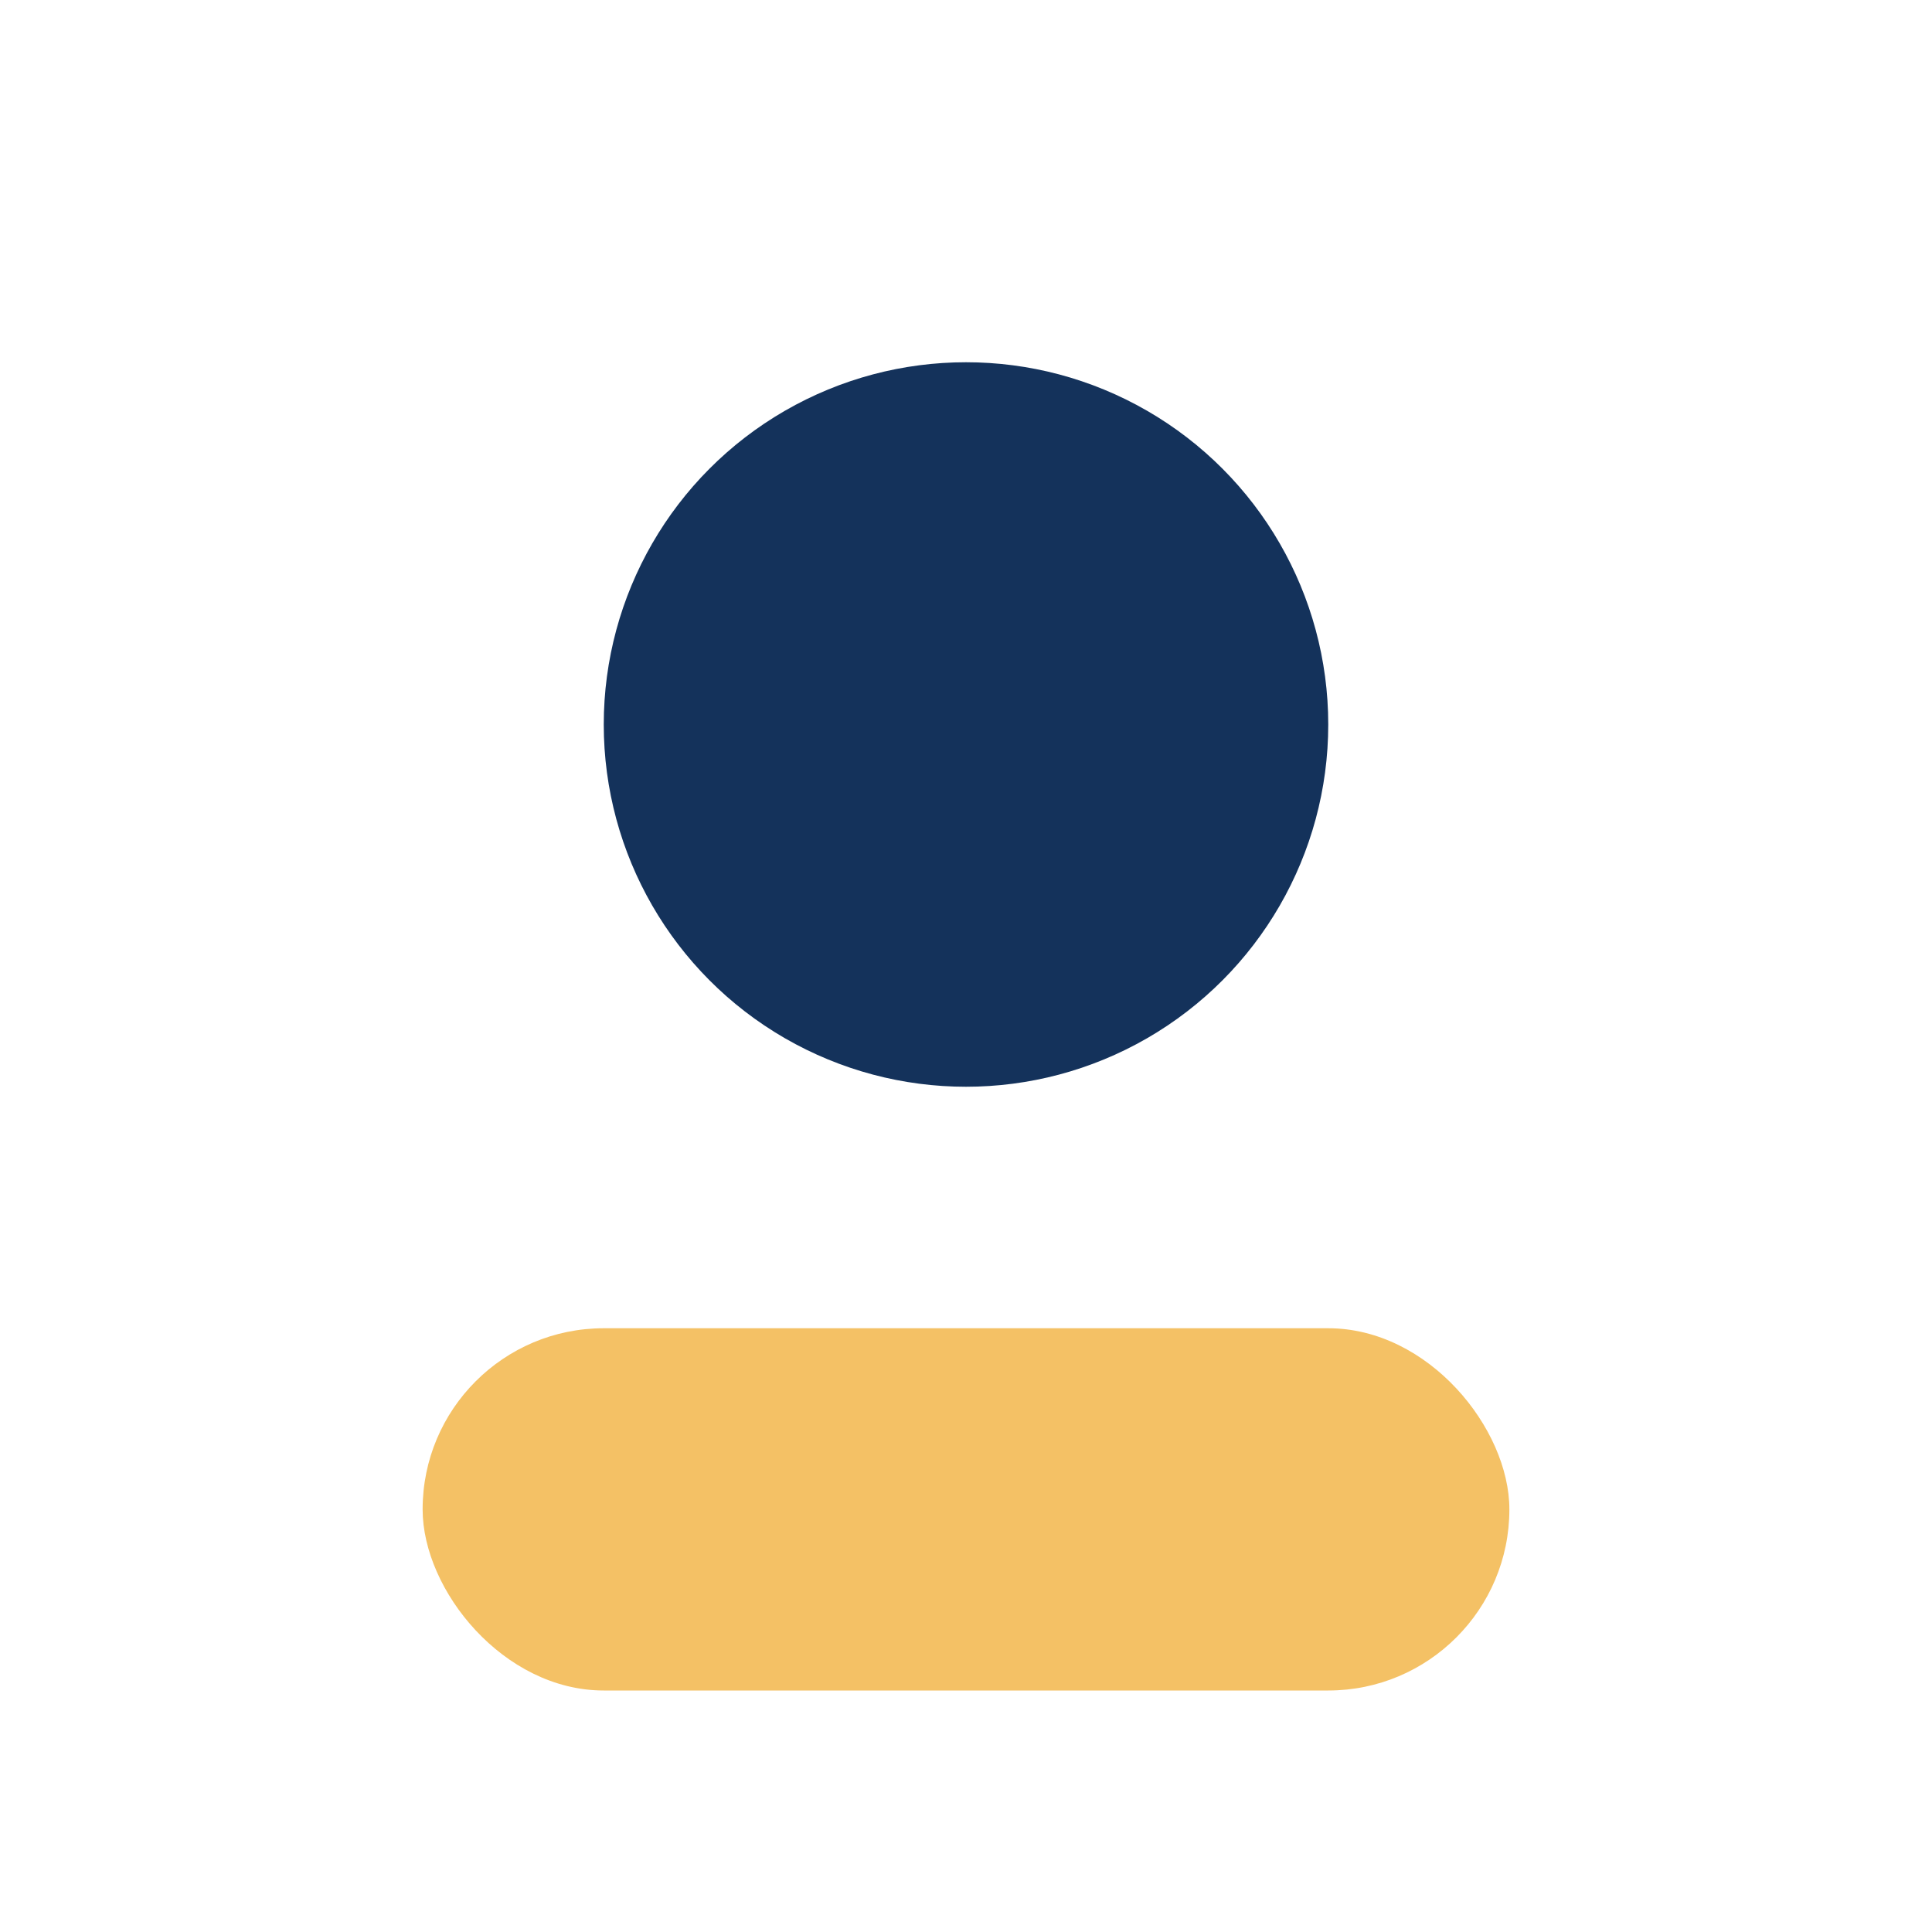
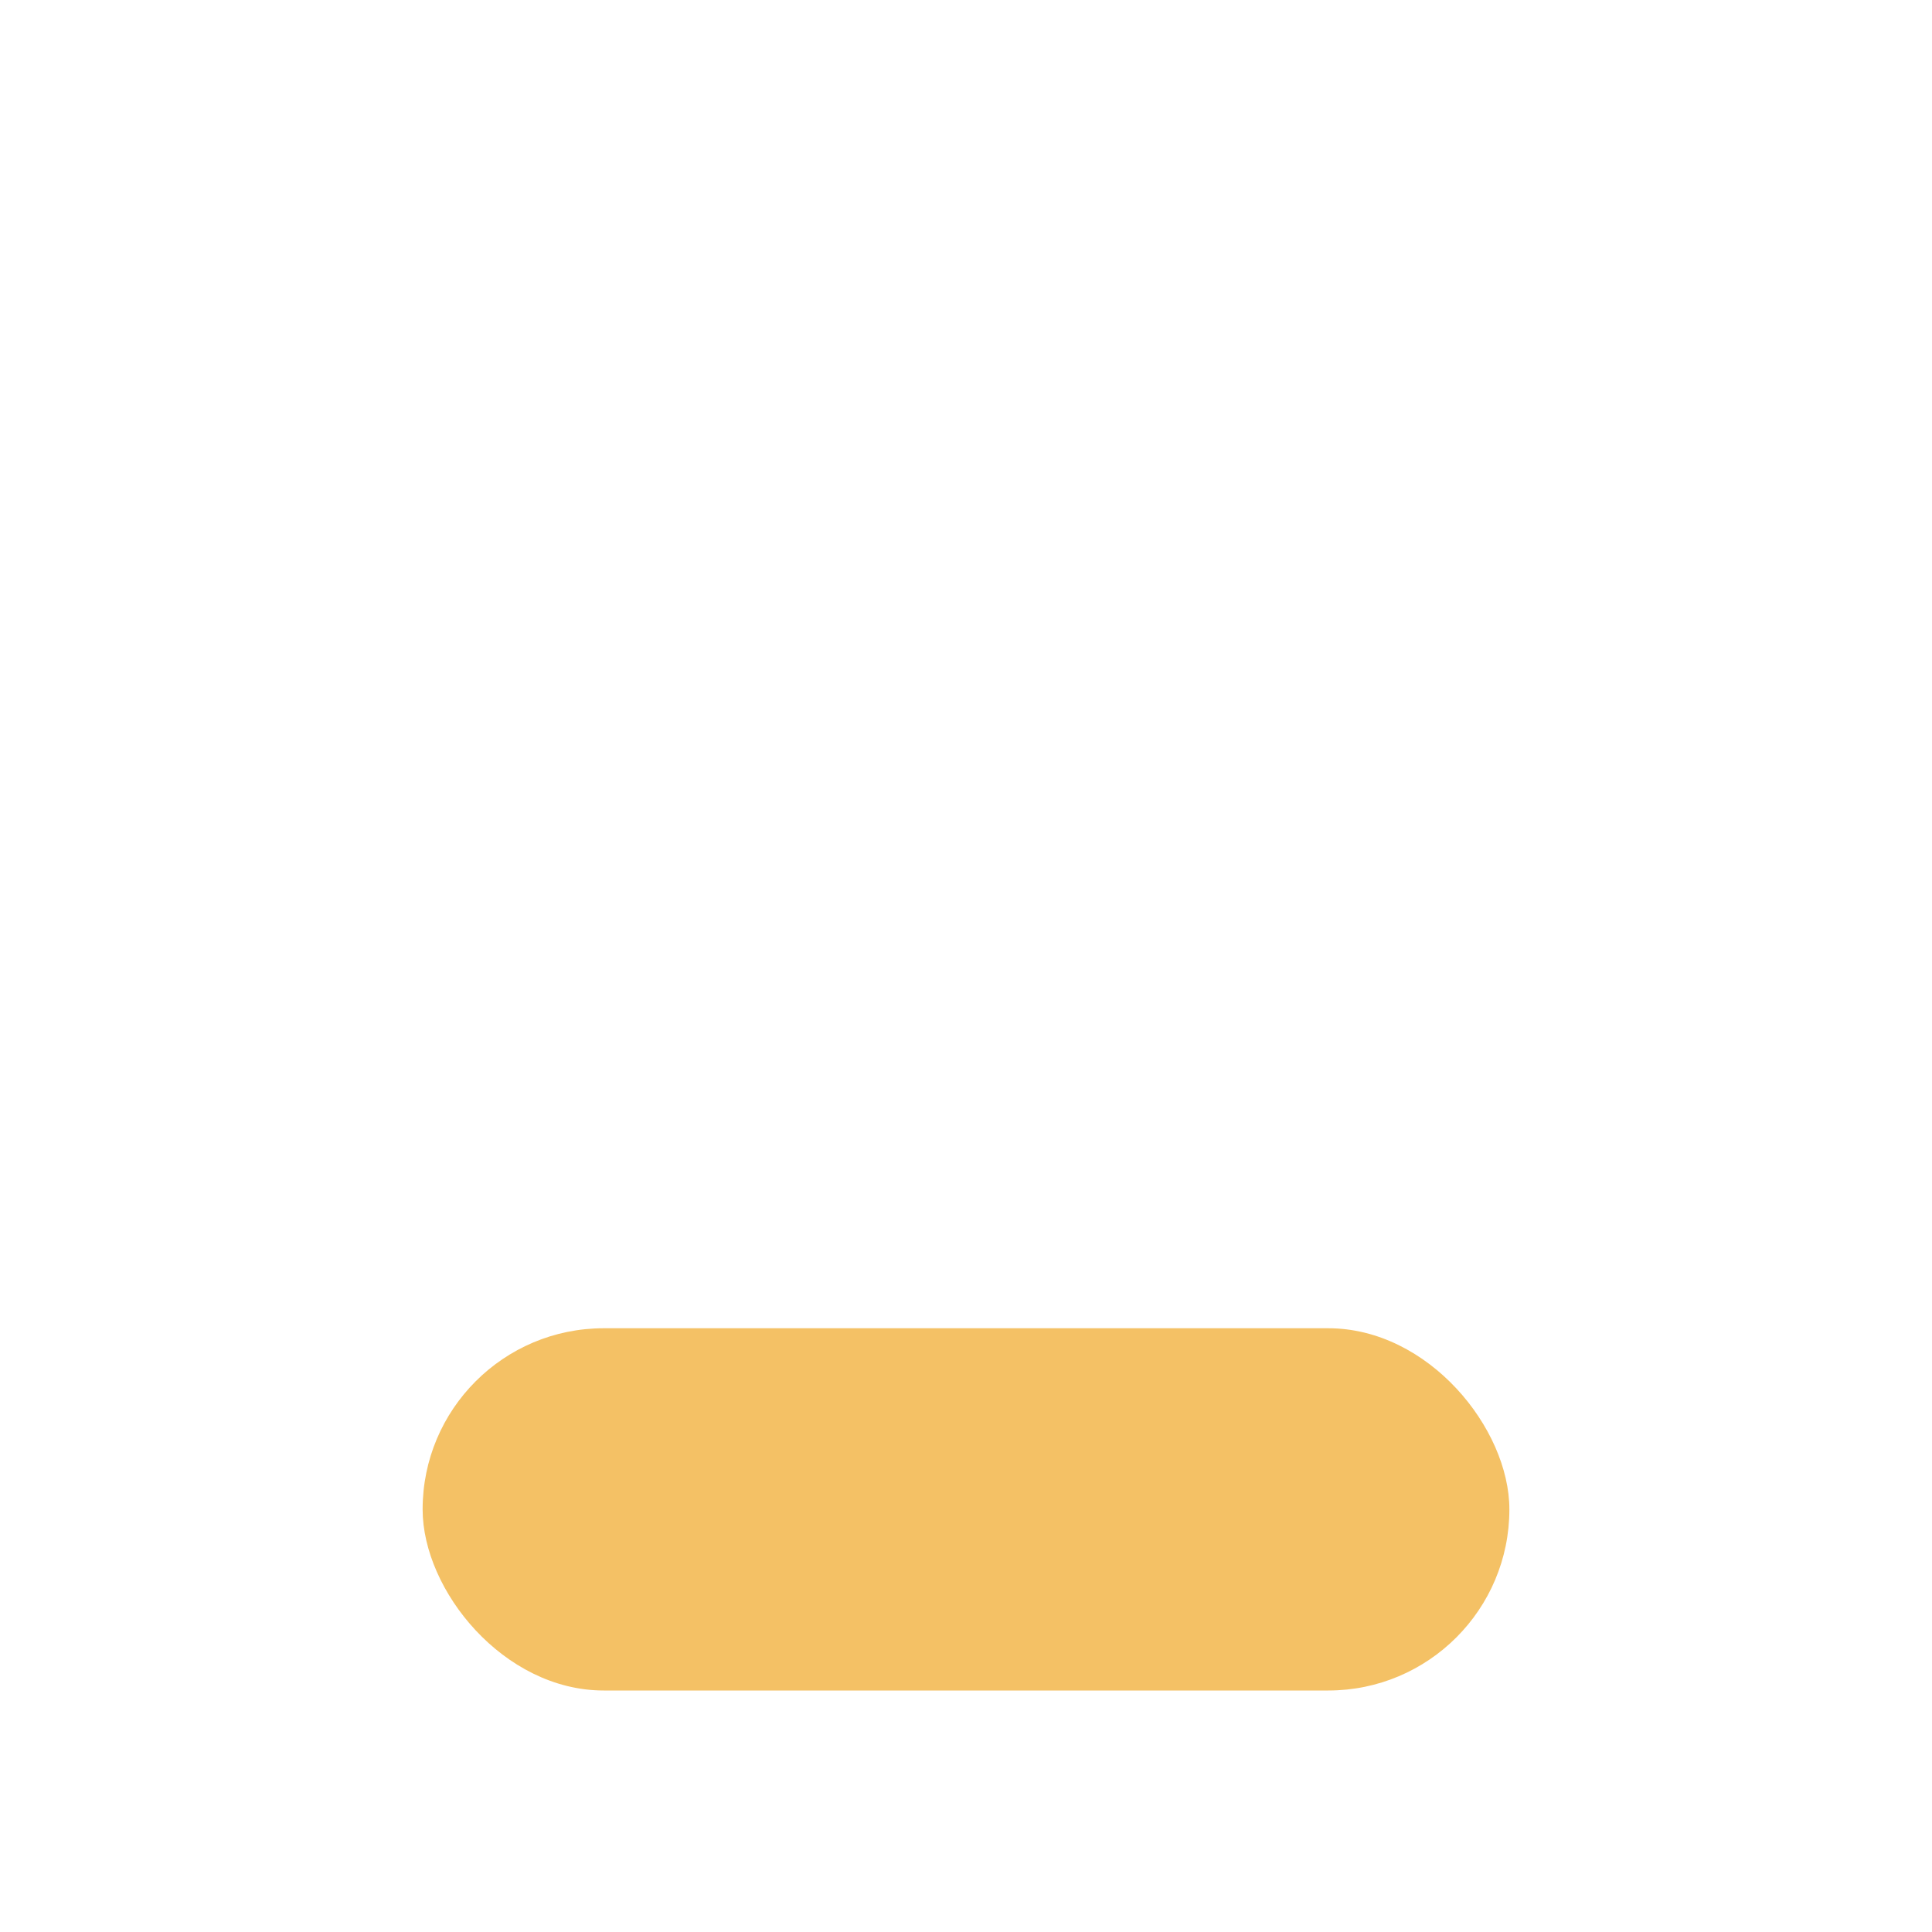
<svg xmlns="http://www.w3.org/2000/svg" width="32" height="32" viewBox="0 0 32 32">
-   <circle cx="16" cy="12" r="6" fill="#14325B" />
  <rect x="7" y="22" width="18" height="6" rx="3" fill="#F4C165" />
</svg>